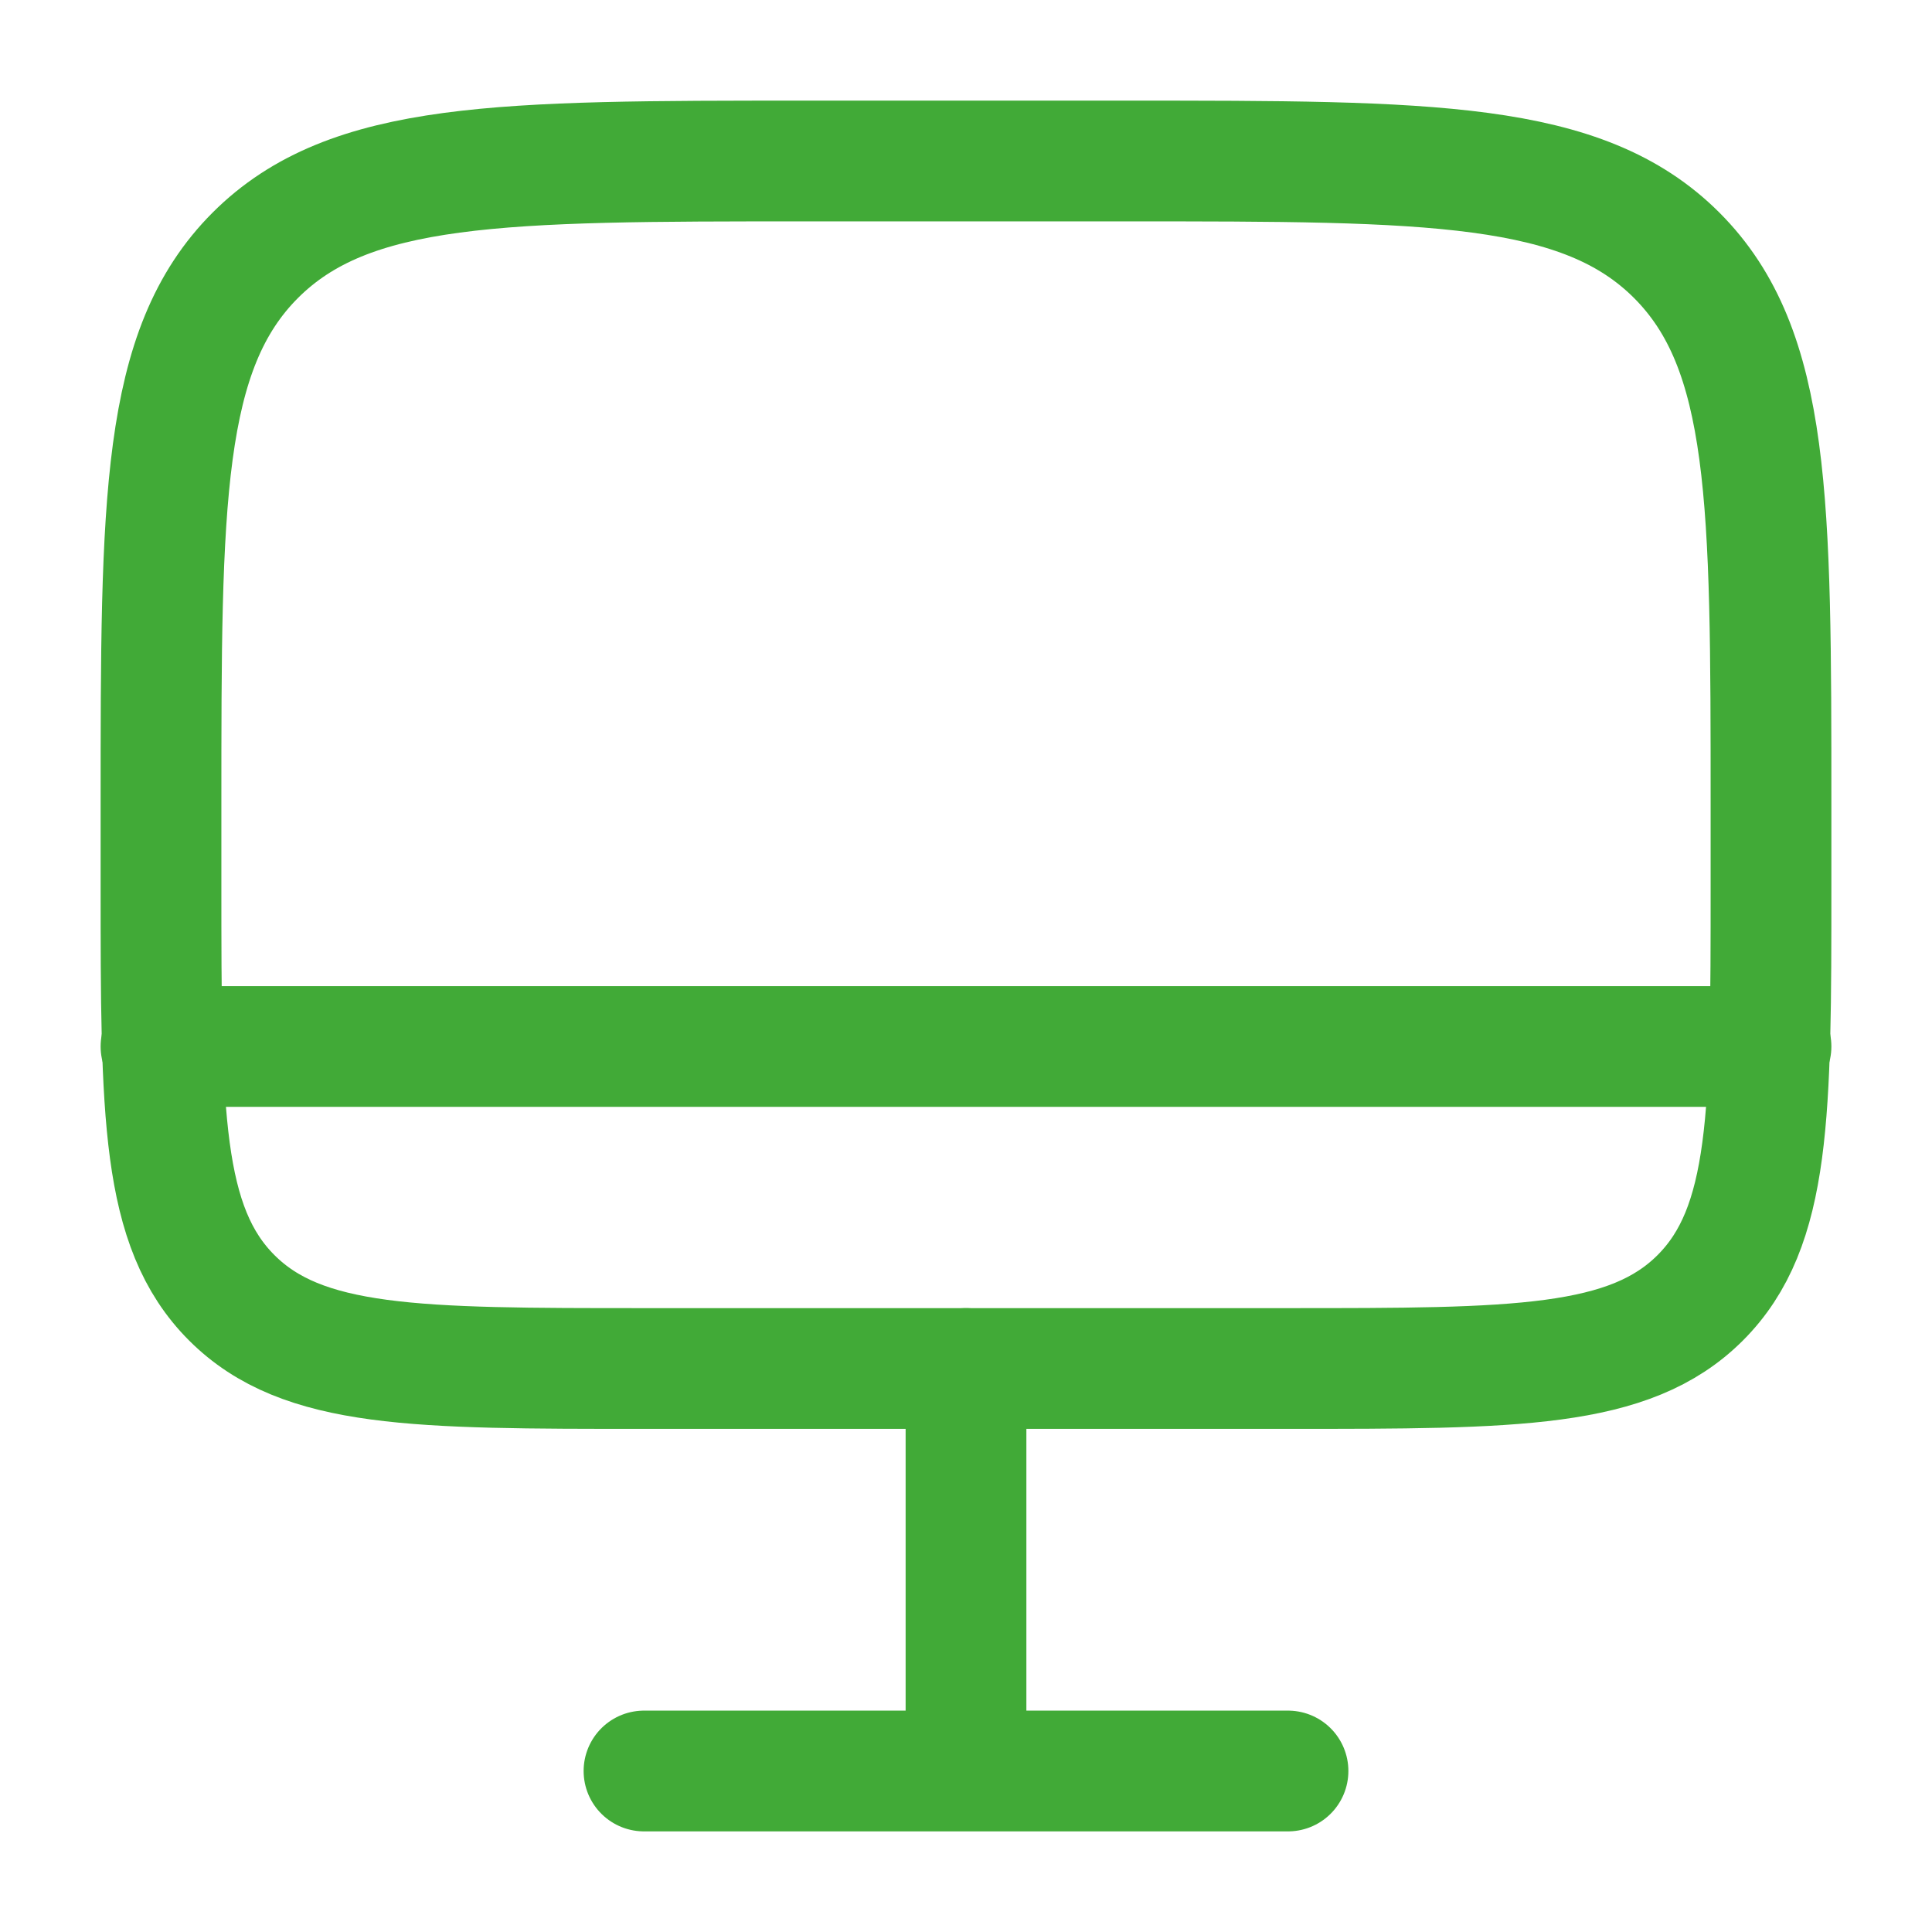
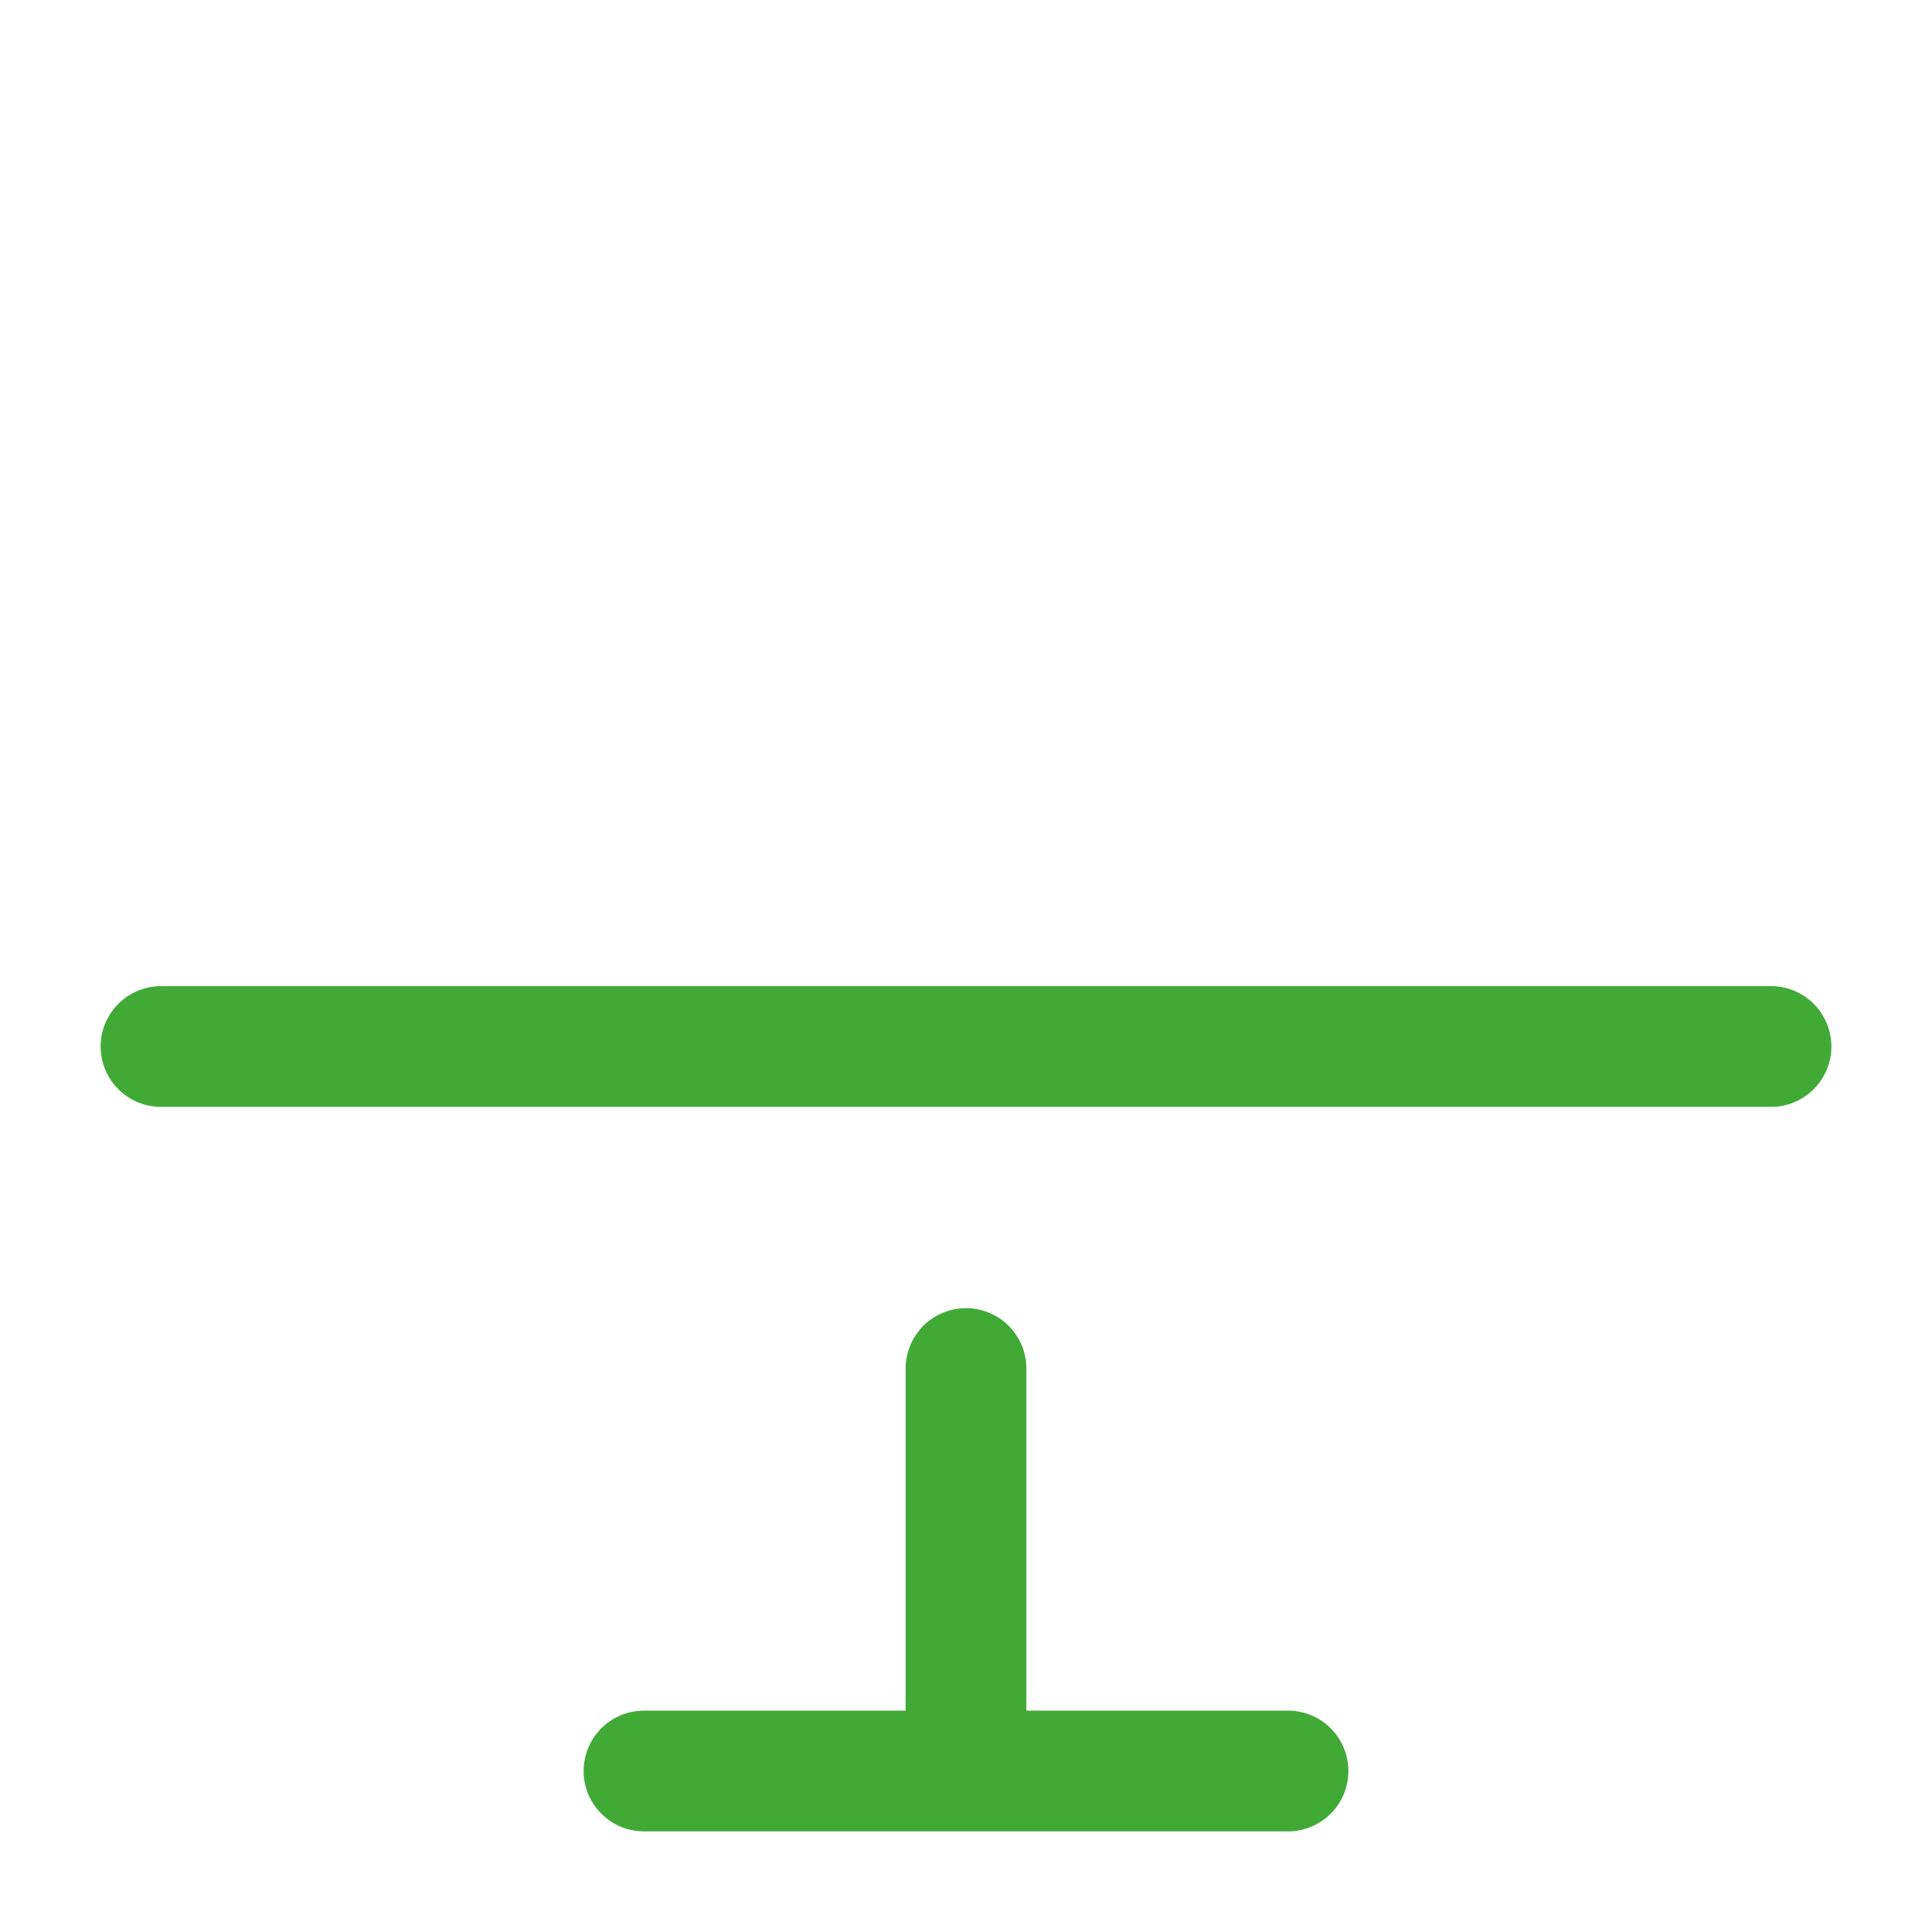
<svg xmlns="http://www.w3.org/2000/svg" fill="none" viewBox="0 0 36 36">
-   <path stroke="#41AA37" stroke-width="2.25" d="M3 15C3 9.343 3 6.515 4.757 4.757 6.515 3 9.343 3 15 3h6c5.657 0 8.485 0 10.243 1.757C33 6.515 33 9.343 33 15v1.5c0 4.243 0 6.364-1.318 7.682C30.364 25.5 28.242 25.5 24 25.5H12c-4.243 0-6.364 0-7.682-1.318C3 22.864 3 20.742 3 16.5V15Z" />
  <path stroke="#41AA37" stroke-linecap="round" stroke-width="2.25" d="M24 33H12m6-7.5V33m15-13.5H3" />
</svg>